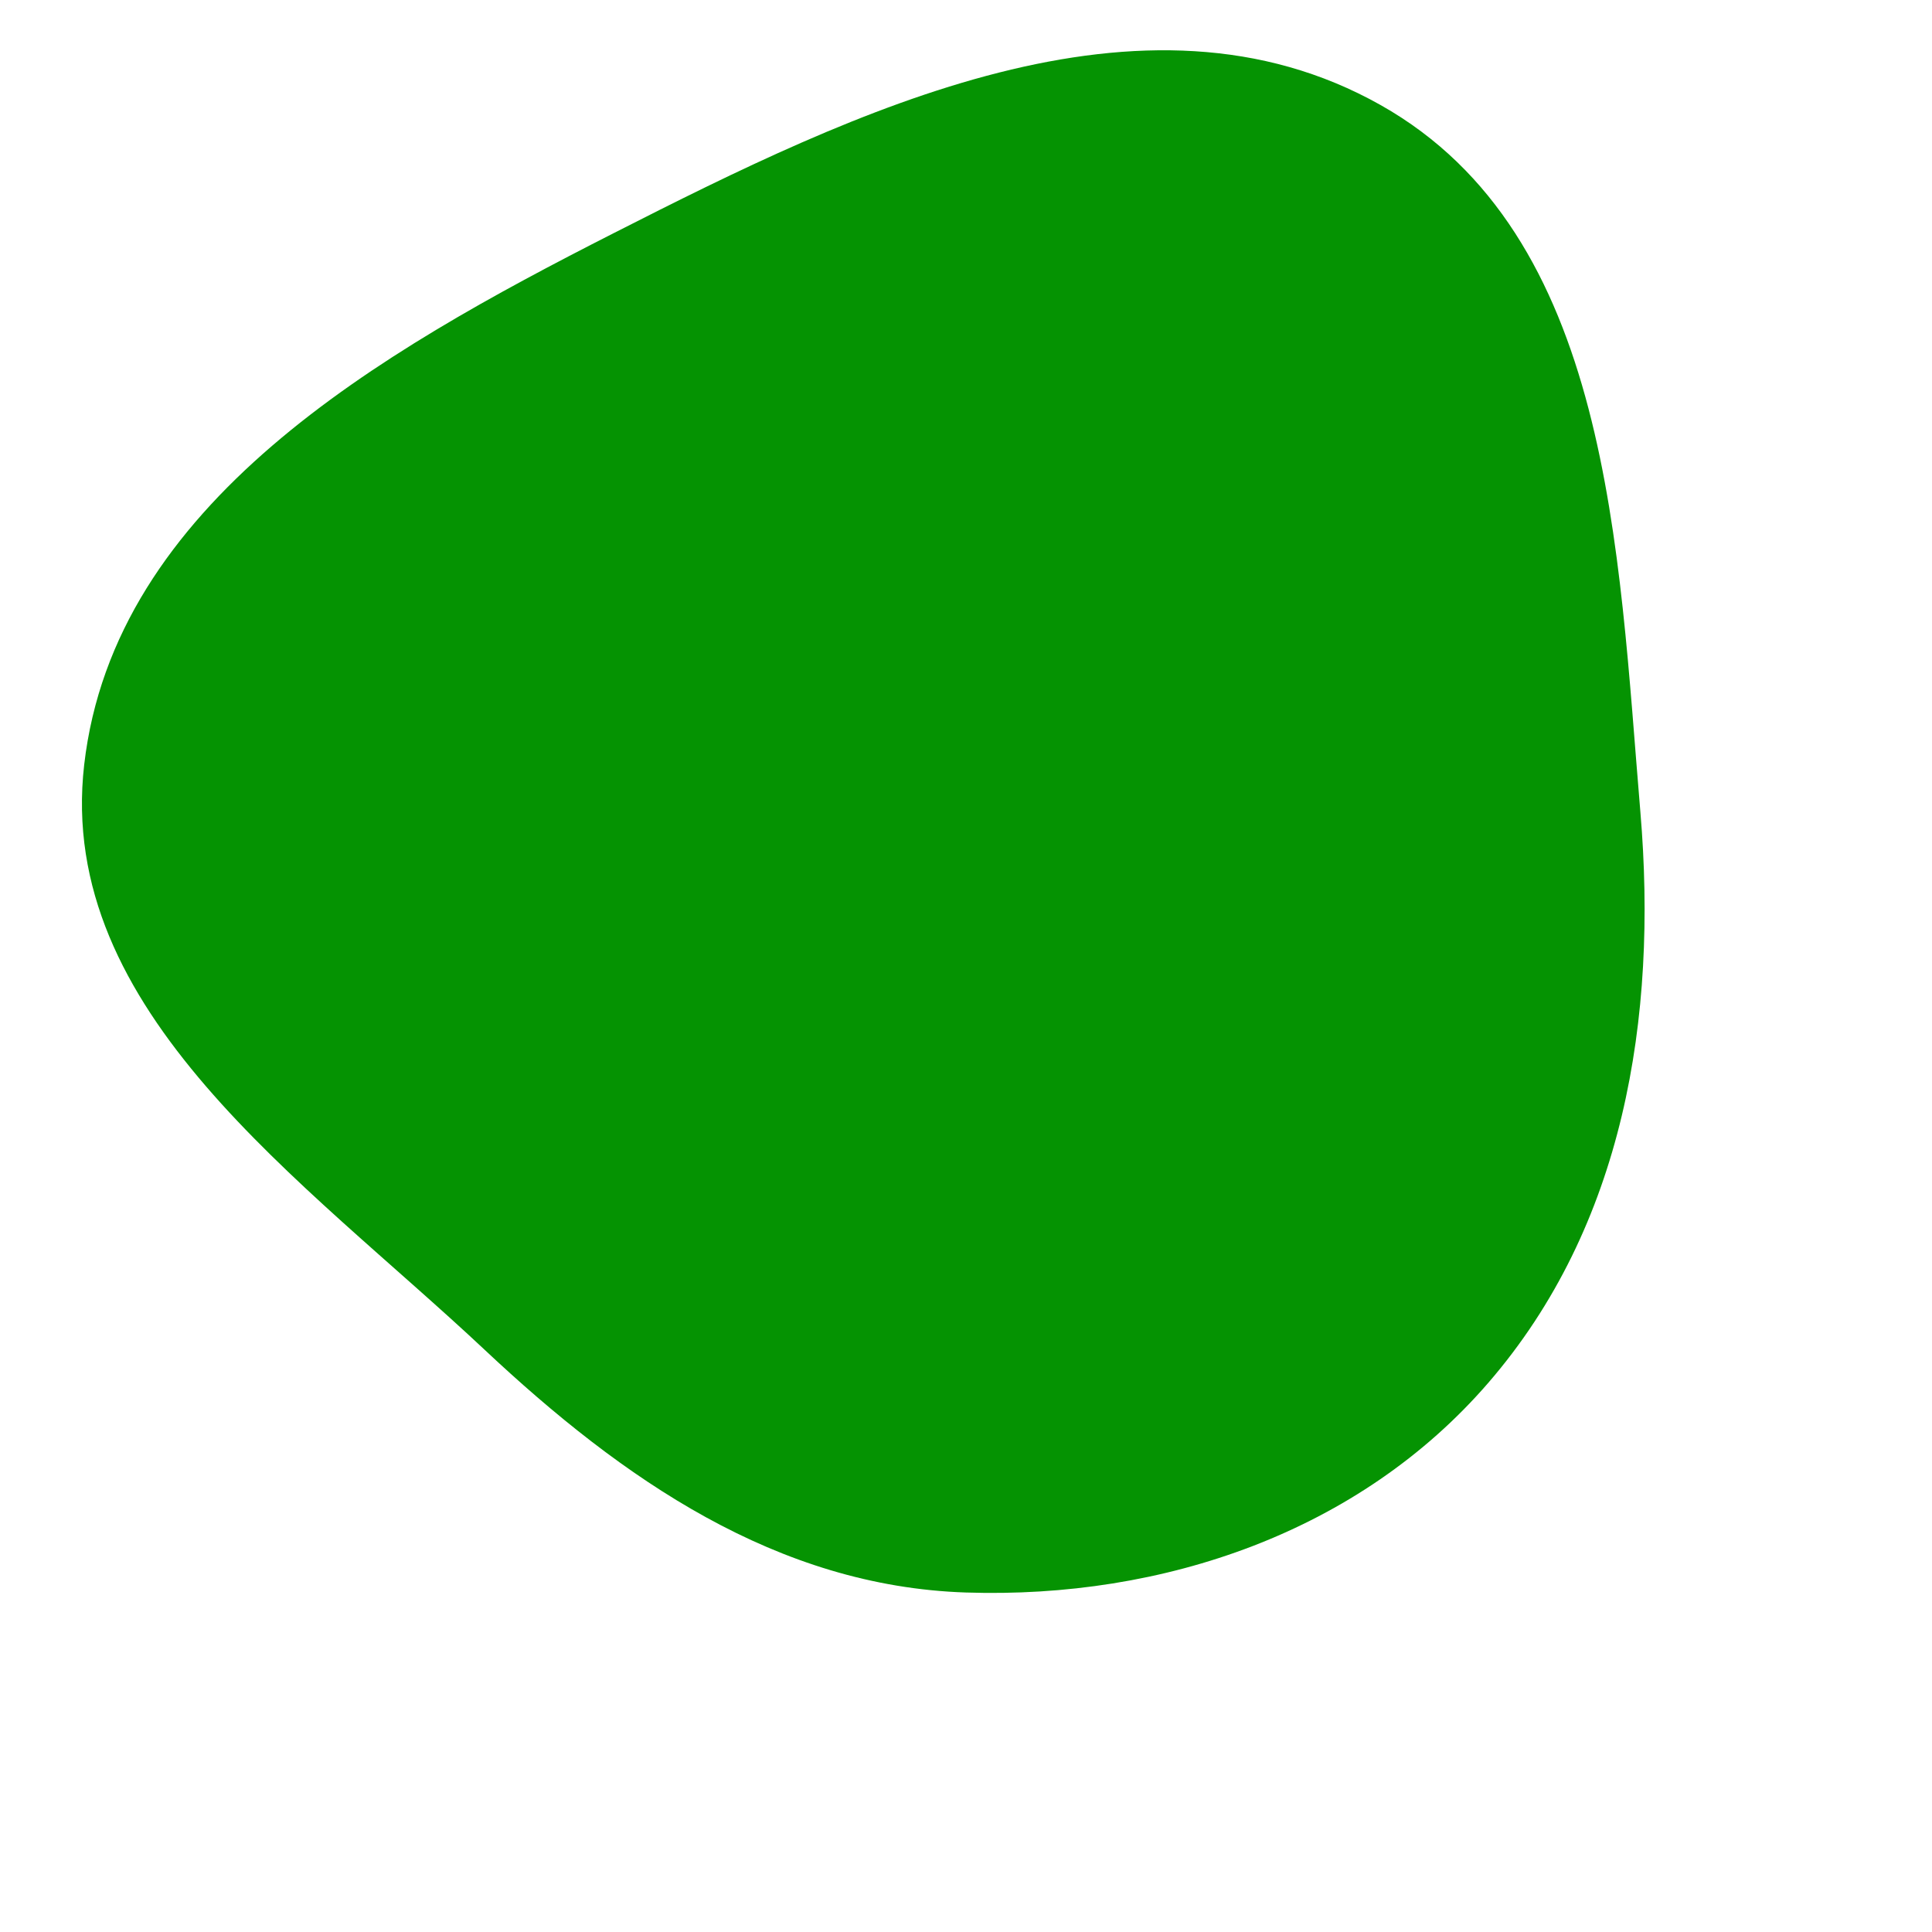
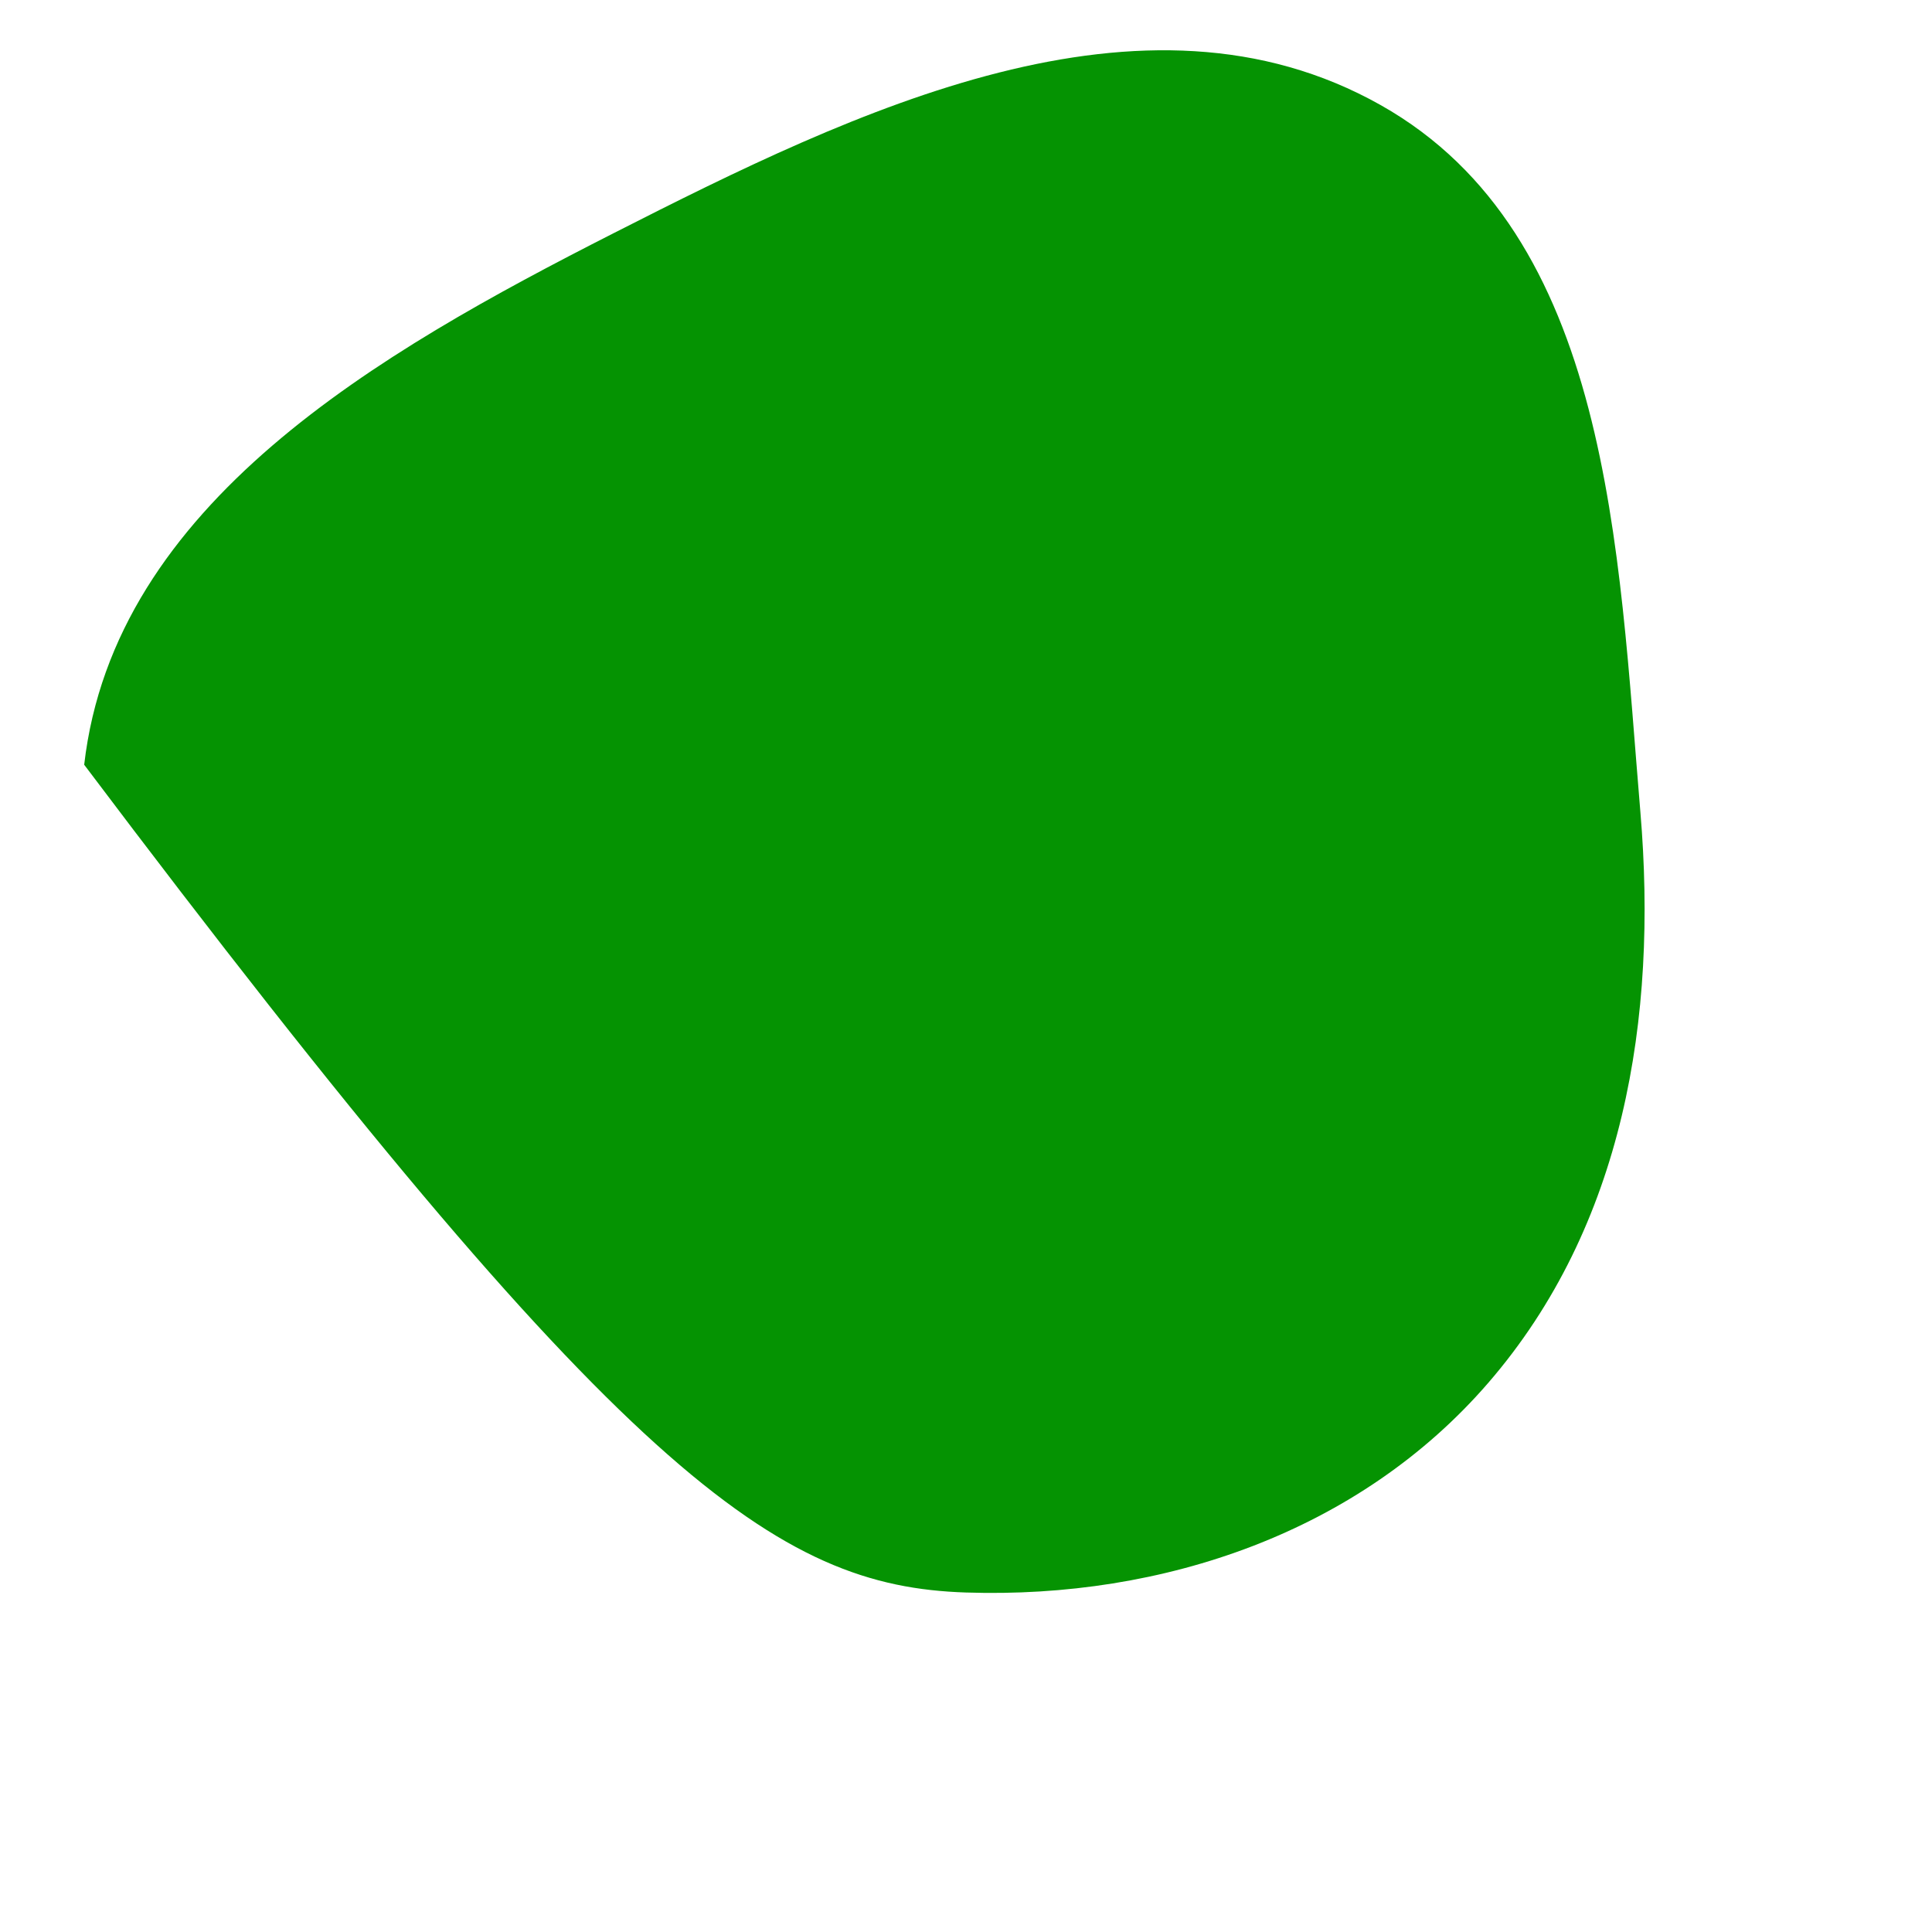
<svg xmlns="http://www.w3.org/2000/svg" width="256" height="256" viewBox="0 0 256 256">
-   <path stroke="none" stroke-width="0" fill="#059302" d="M128,211.016C154.149,211.871,180.121,203.003,197.227,183.207C215.167,162.446,219.667,134.945,217.36,107.604C214.416,72.726,213.434,31.101,182.938,13.92C151.436,-3.827,113.476,14.528,81.252,30.926C50.199,46.727,15.14,66.718,11.155,101.331C7.388,134.064,40.201,156.309,64.224,178.86C82.486,196.004,102.965,210.198,128,211.016" />
+   <path stroke="none" stroke-width="0" fill="#059302" d="M128,211.016C154.149,211.871,180.121,203.003,197.227,183.207C215.167,162.446,219.667,134.945,217.36,107.604C214.416,72.726,213.434,31.101,182.938,13.92C151.436,-3.827,113.476,14.528,81.252,30.926C50.199,46.727,15.14,66.718,11.155,101.331C82.486,196.004,102.965,210.198,128,211.016" />
</svg>